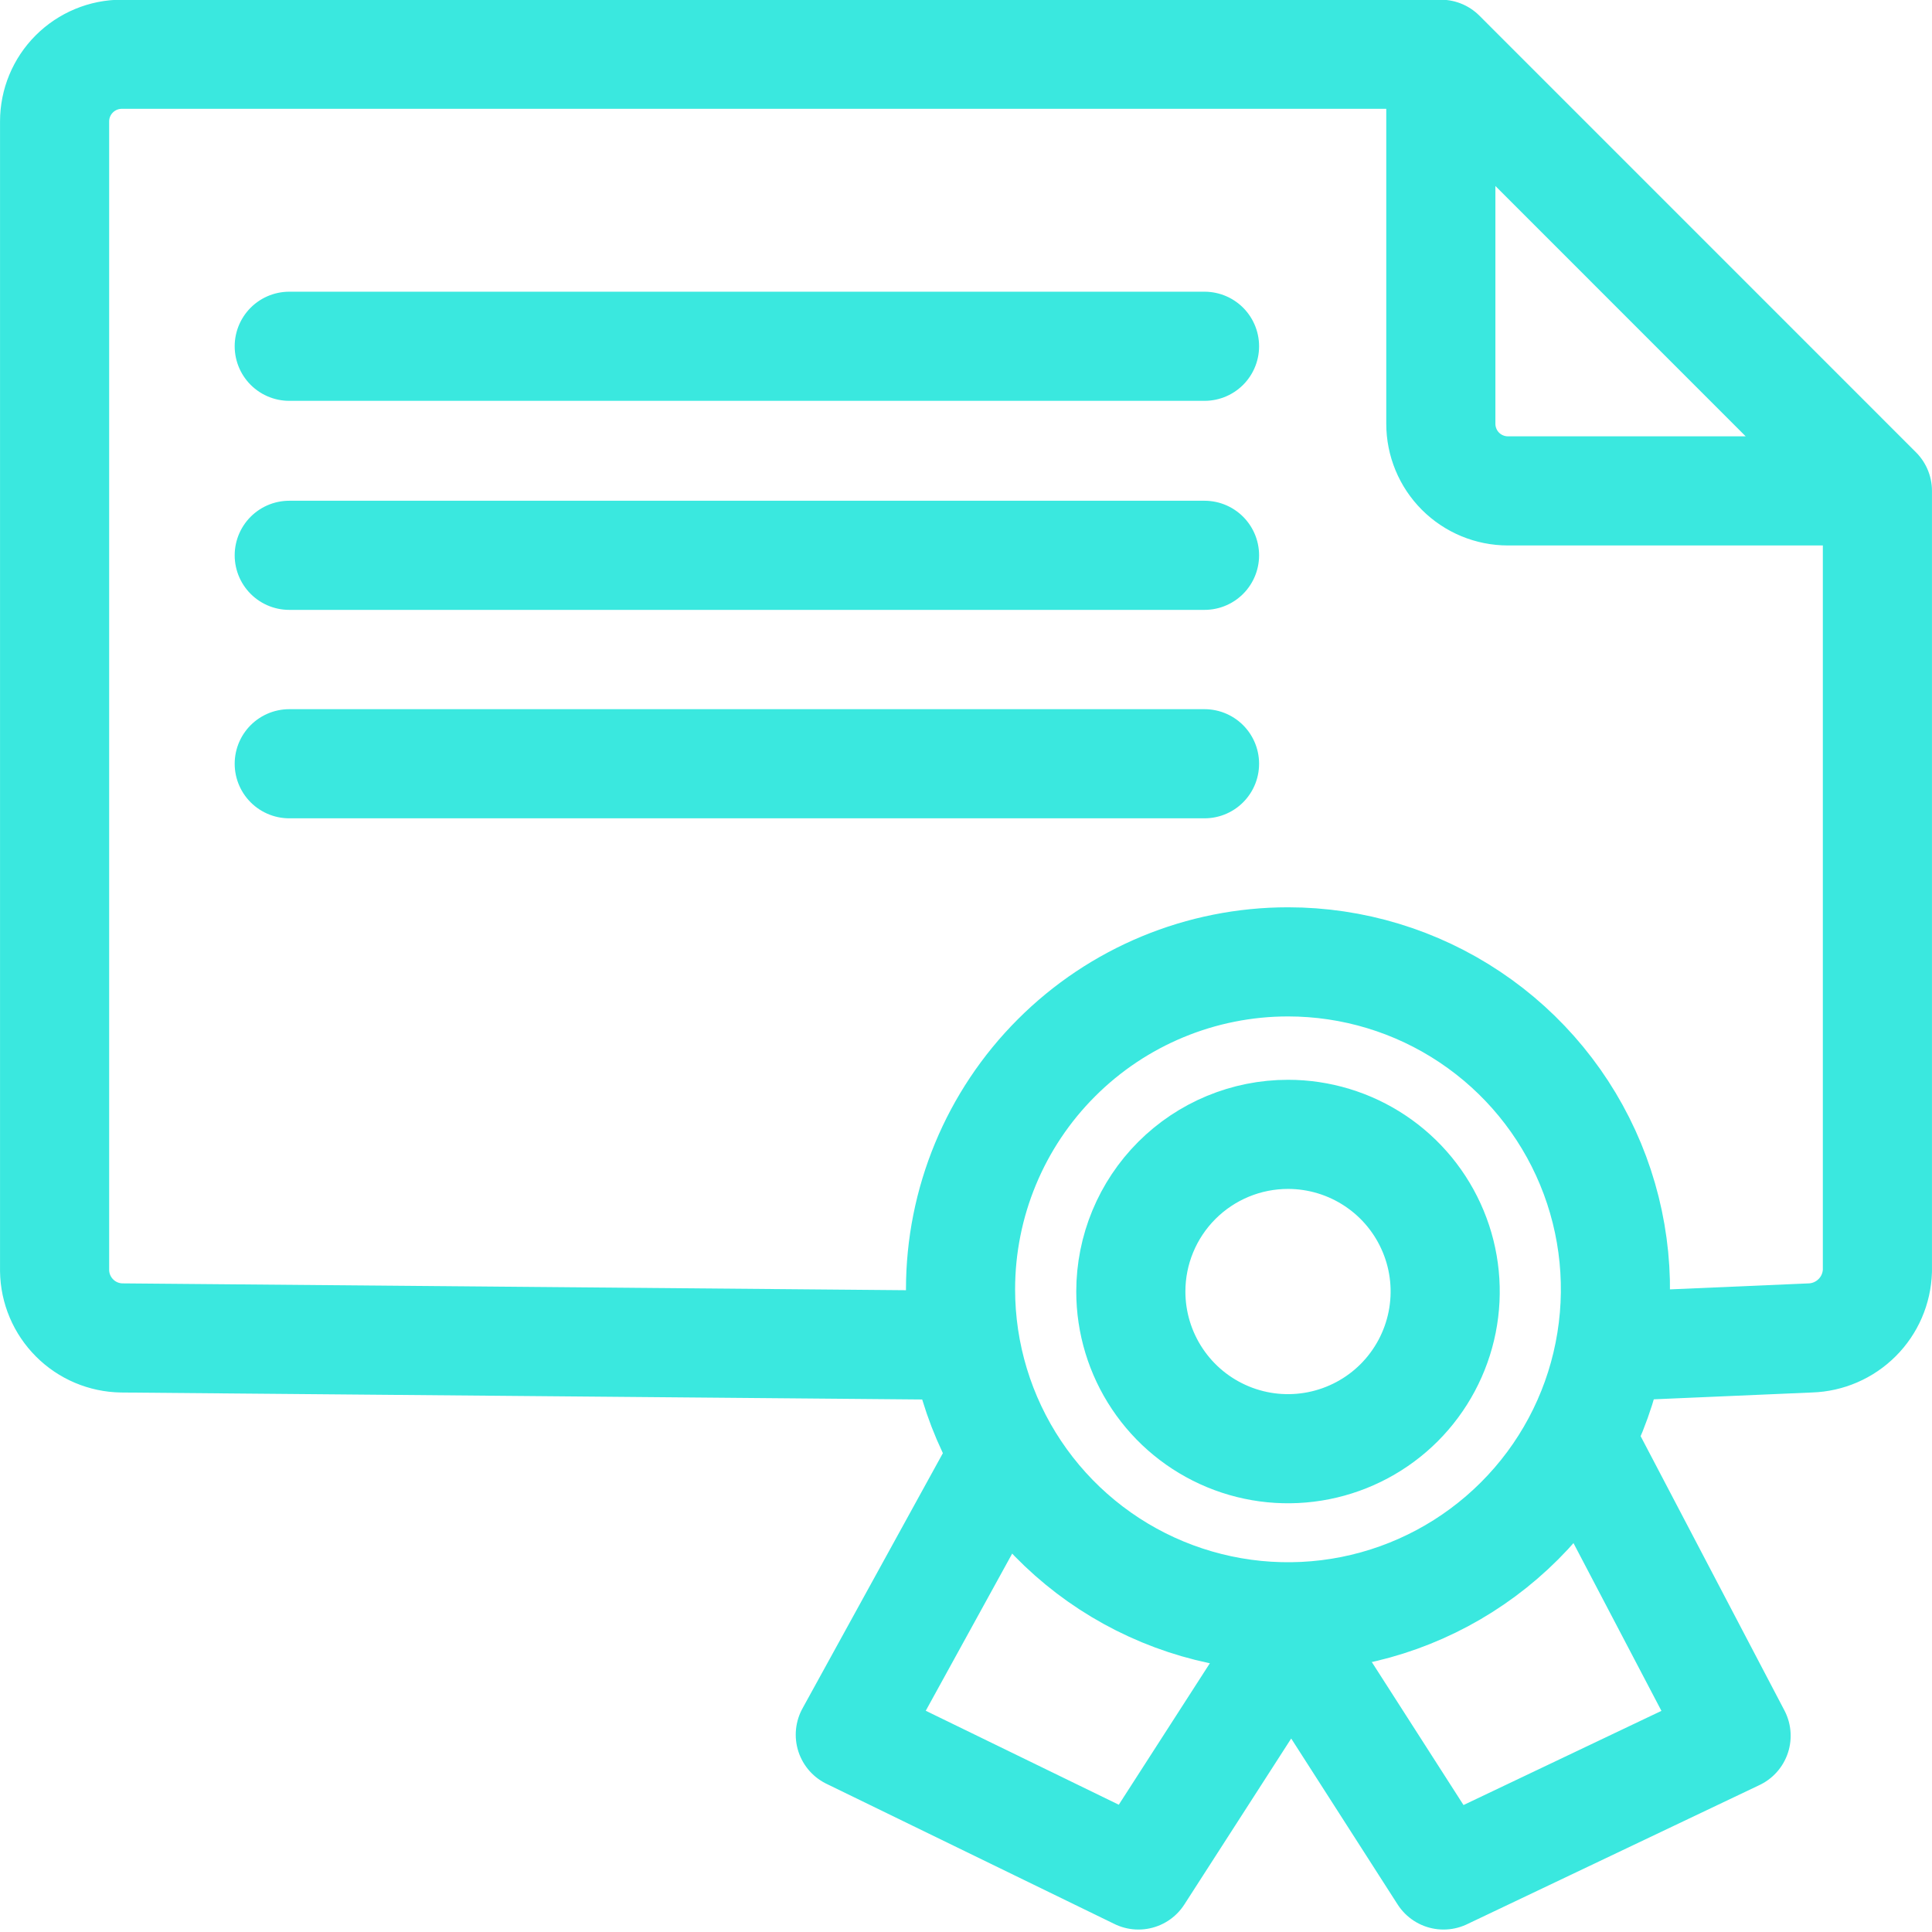
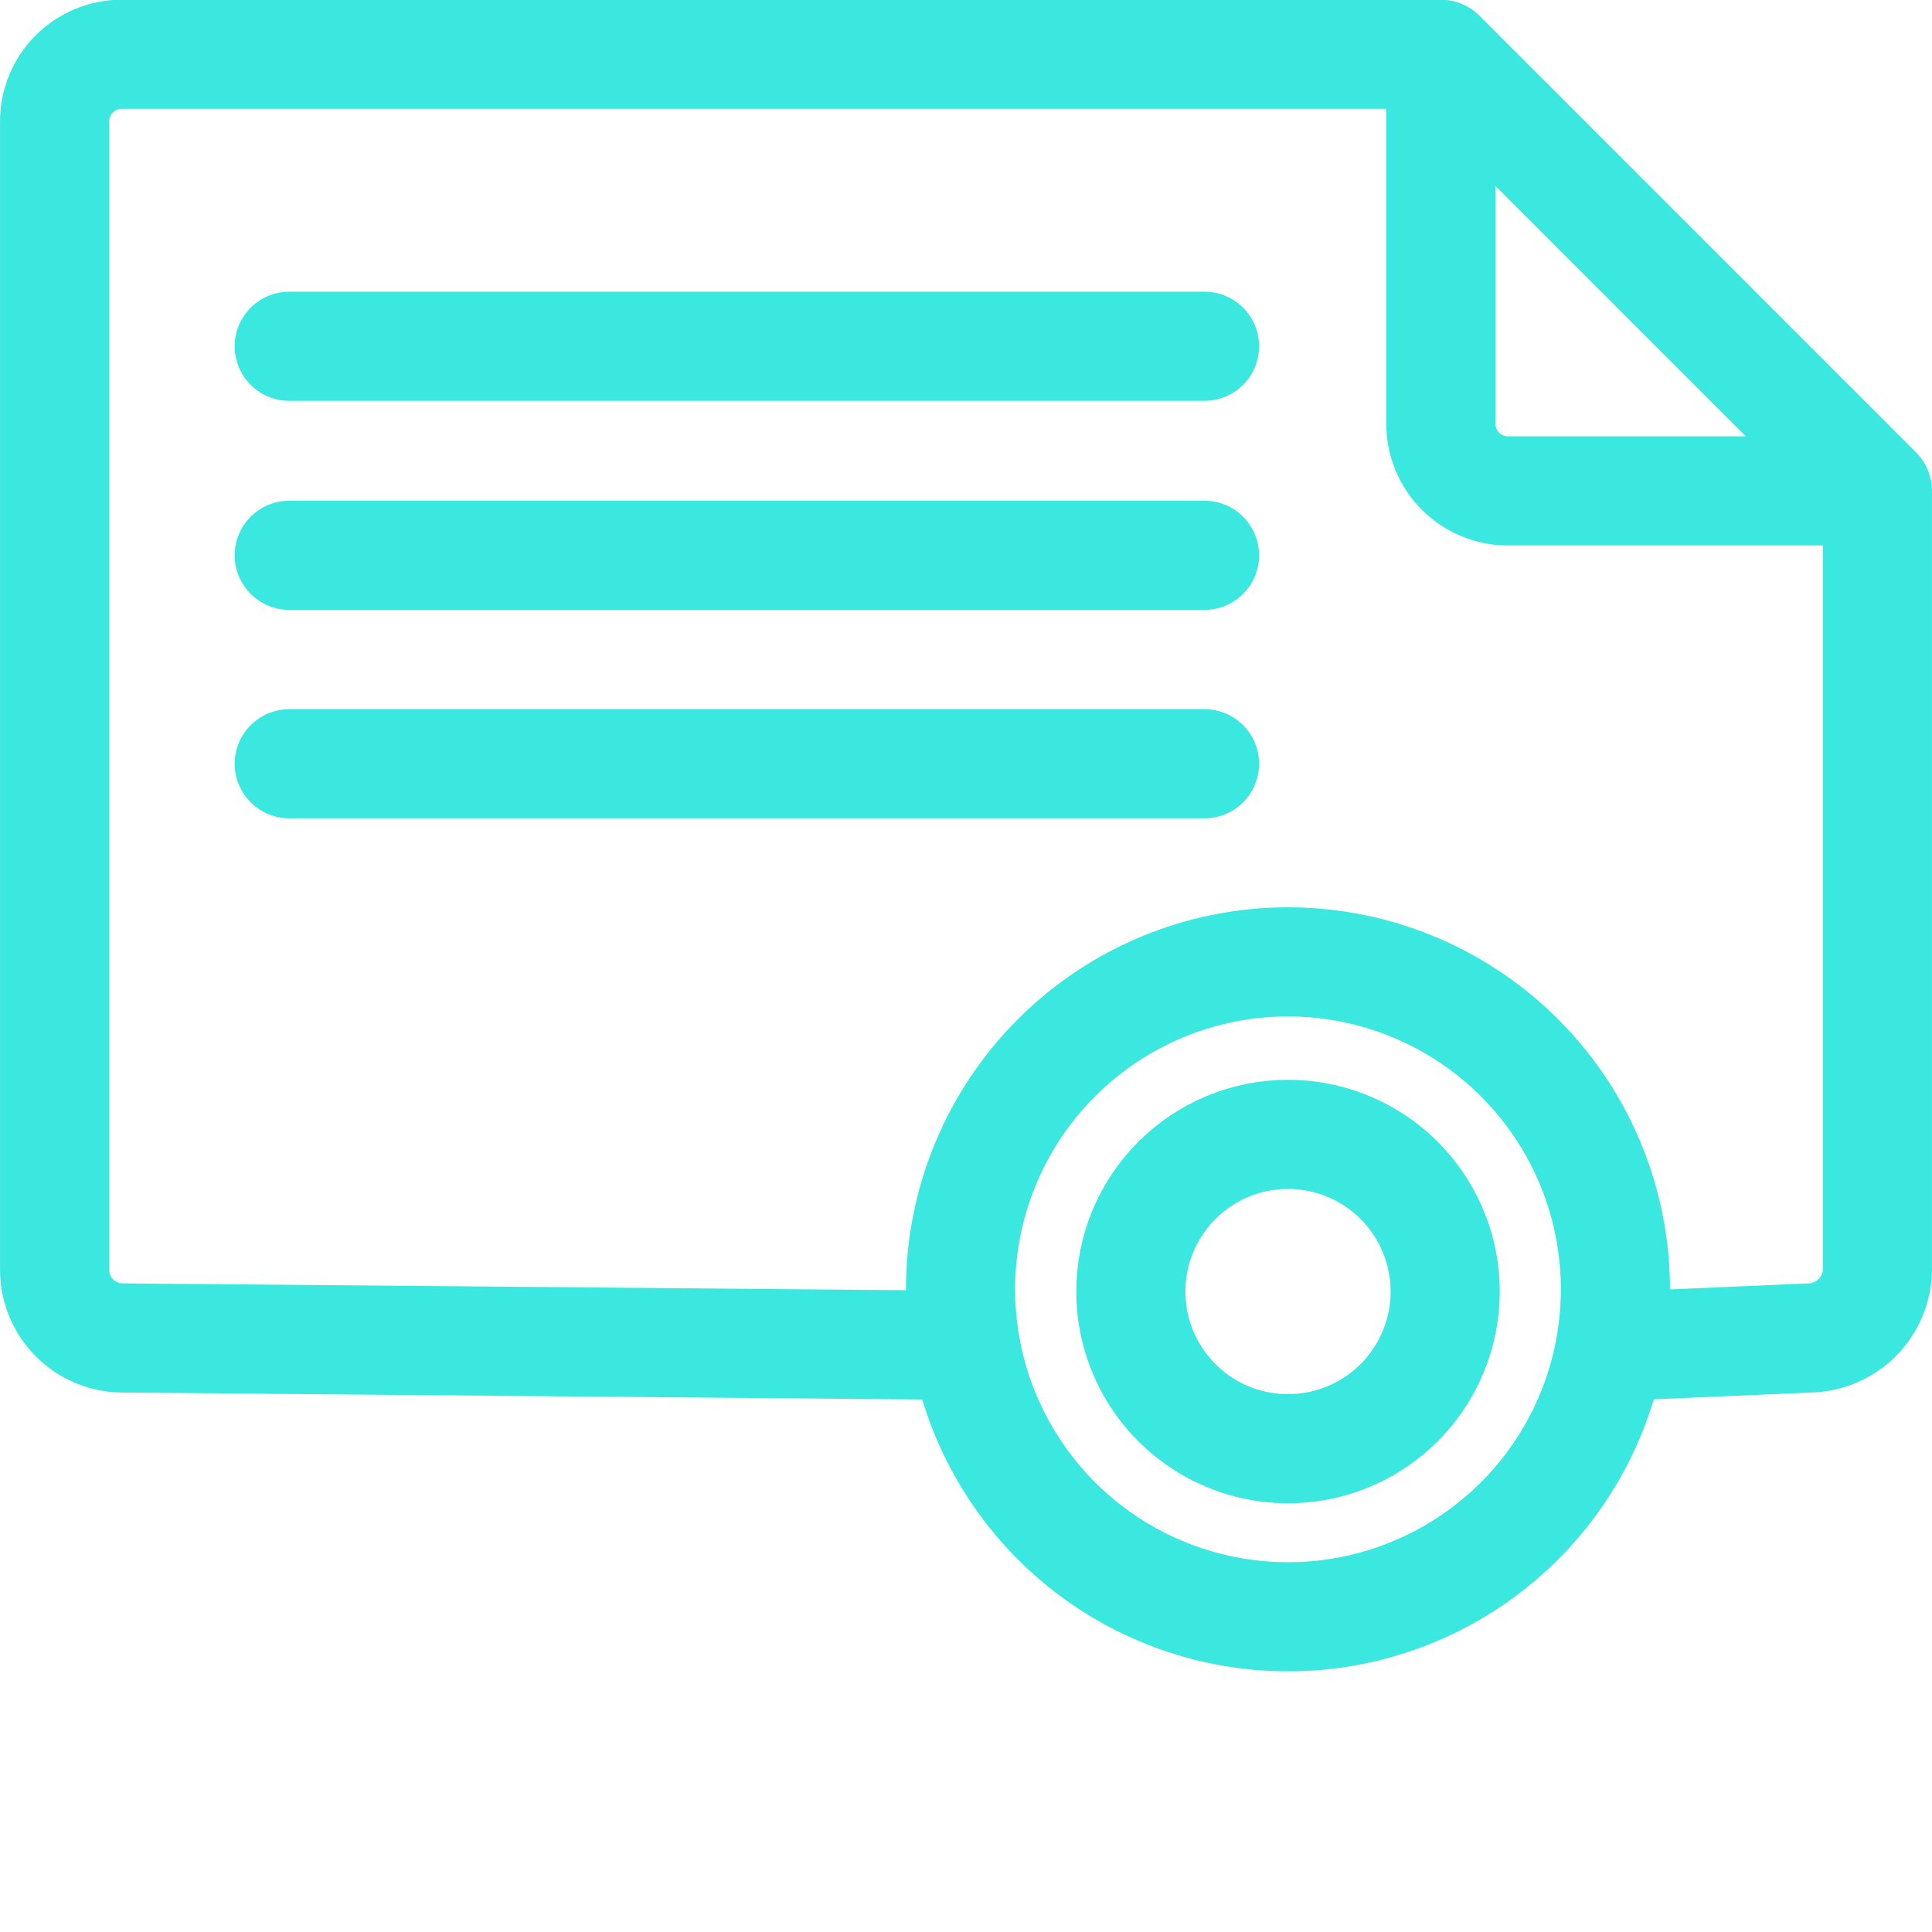
<svg xmlns="http://www.w3.org/2000/svg" width="35" height="35" viewBox="0 0 35 35" fill="none">
  <g clip-path="url(#clip0_1_1459)">
    <g clip-path="url(#clip1_1_1459)">
      <path d="M23.333 17.425C24.507 17.425 25.654 17.773 26.629 18.425C27.605 19.077 28.365 20.003 28.814 21.087C29.263 22.171 29.38 23.364 29.151 24.515C28.923 25.666 28.358 26.723 27.528 27.552C26.698 28.382 25.641 28.947 24.491 29.176C23.34 29.405 22.147 29.287 21.063 28.838C19.979 28.389 19.053 27.629 18.401 26.653C17.749 25.678 17.401 24.531 17.401 23.358C17.401 21.784 18.026 20.275 19.139 19.163C20.251 18.05 21.76 17.425 23.333 17.425Z" stroke="#3AE8DF" stroke-width="1.977" stroke-miterlimit="22.93" />
      <path d="M34.011 8.893V23.021C34.001 23.341 33.87 23.645 33.644 23.87C33.418 24.096 33.115 24.228 32.795 24.238L29.829 24.366M34.011 8.893H27.318C26.995 8.893 26.686 8.765 26.458 8.537C26.23 8.309 26.102 7.999 26.102 7.677V0.983M34.011 8.893L26.102 0.983M16.887 24.366L2.205 24.238C1.884 24.233 1.577 24.103 1.351 23.876C1.124 23.649 0.994 23.343 0.989 23.021V2.2C0.989 1.877 1.117 1.568 1.345 1.34C1.573 1.112 1.882 0.983 2.205 0.983H26.102M5.24 6.273H21.821M5.24 10.06H21.821M5.24 13.836H21.821" stroke="#3AE8DF" stroke-width="1.977" stroke-linecap="round" stroke-linejoin="round" />
      <path d="M23.333 20.55C23.896 20.55 24.447 20.717 24.915 21.03C25.384 21.343 25.748 21.787 25.964 22.308C26.18 22.828 26.236 23.4 26.126 23.953C26.016 24.505 25.745 25.012 25.347 25.411C24.949 25.809 24.441 26.08 23.889 26.19C23.337 26.3 22.764 26.244 22.244 26.028C21.723 25.812 21.279 25.448 20.966 24.979C20.653 24.511 20.486 23.96 20.486 23.397C20.486 22.642 20.786 21.918 21.32 21.384C21.854 20.85 22.578 20.55 23.333 20.55Z" stroke="#3AE8DF" stroke-width="1.977" stroke-miterlimit="22.93" />
-       <path d="M18.172 26.393L15.404 31.426L20.624 33.967L23.393 29.666L26.151 33.967L31.451 31.445L28.652 26.106" stroke="#3AE8DF" stroke-width="1.977" stroke-linecap="round" stroke-linejoin="round" />
    </g>
  </g>
  <defs>
    <clipPath id="clip0_1_1459">
      <rect width="35" height="34.95" fill="white" />
    </clipPath>
    <clipPath id="clip1_1_1459">
      <rect width="35" height="34.96" fill="white" transform="translate(0 -0.005)" />
    </clipPath>
  </defs>
</svg>